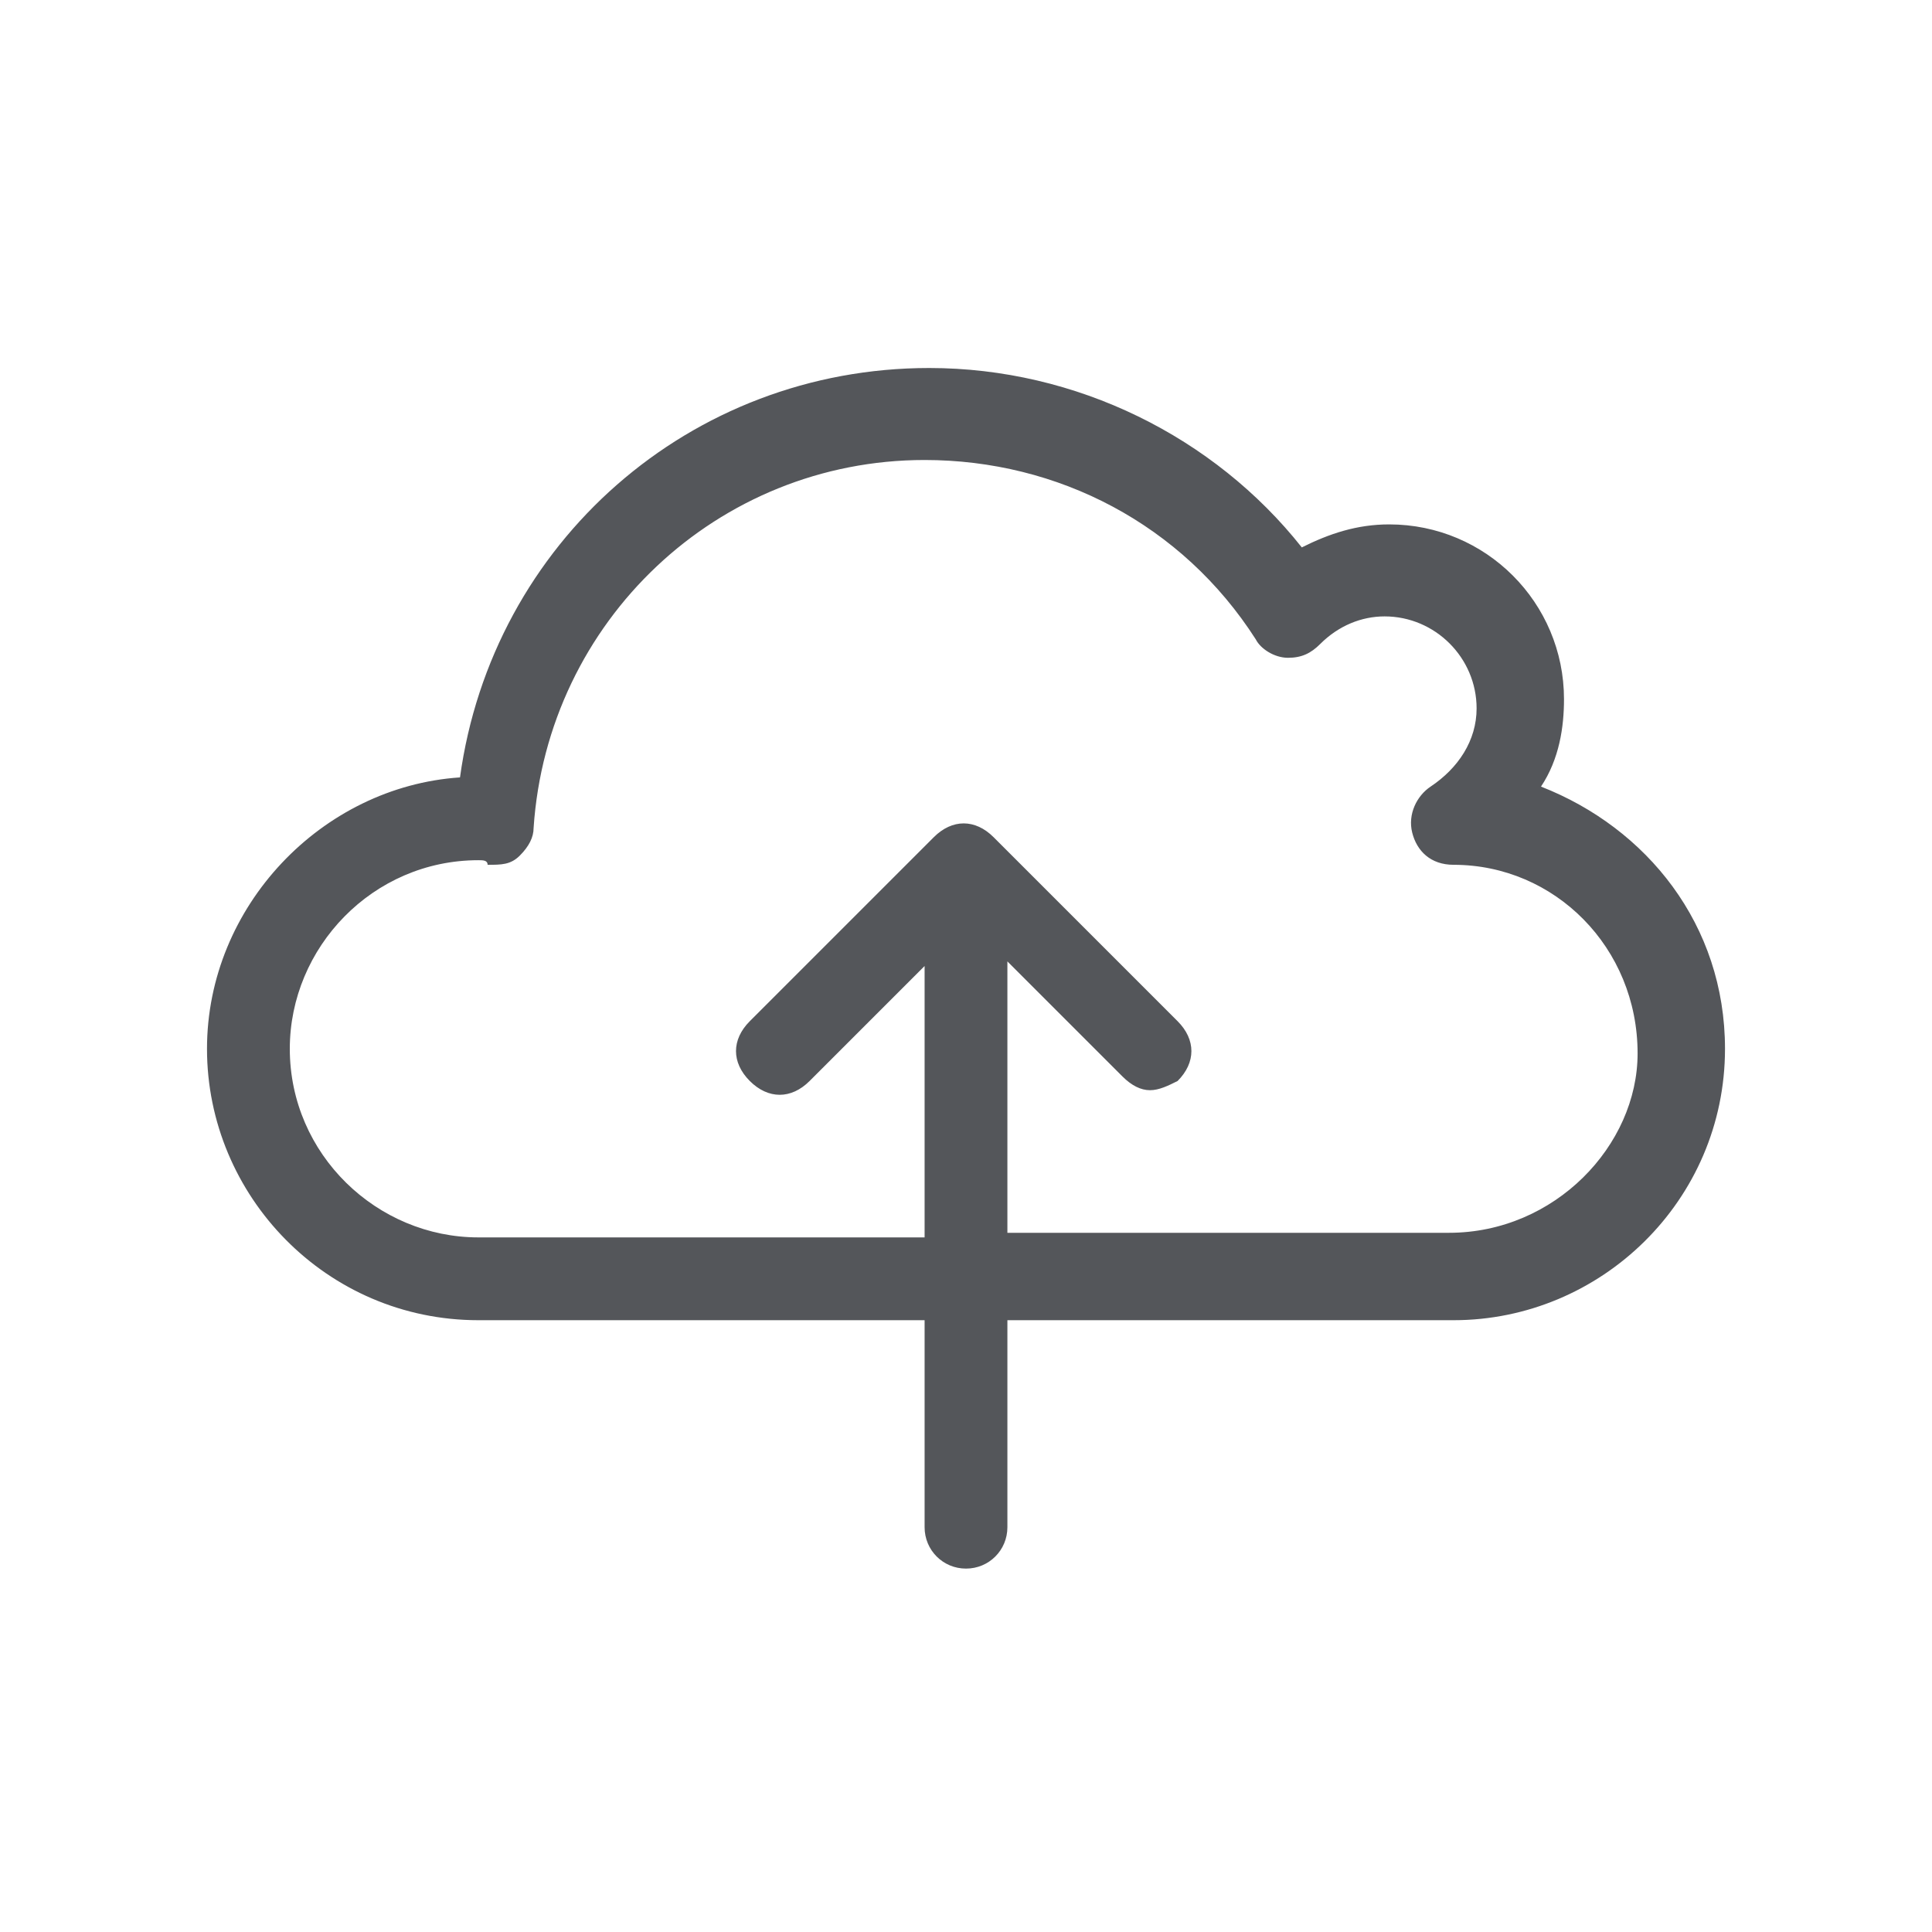
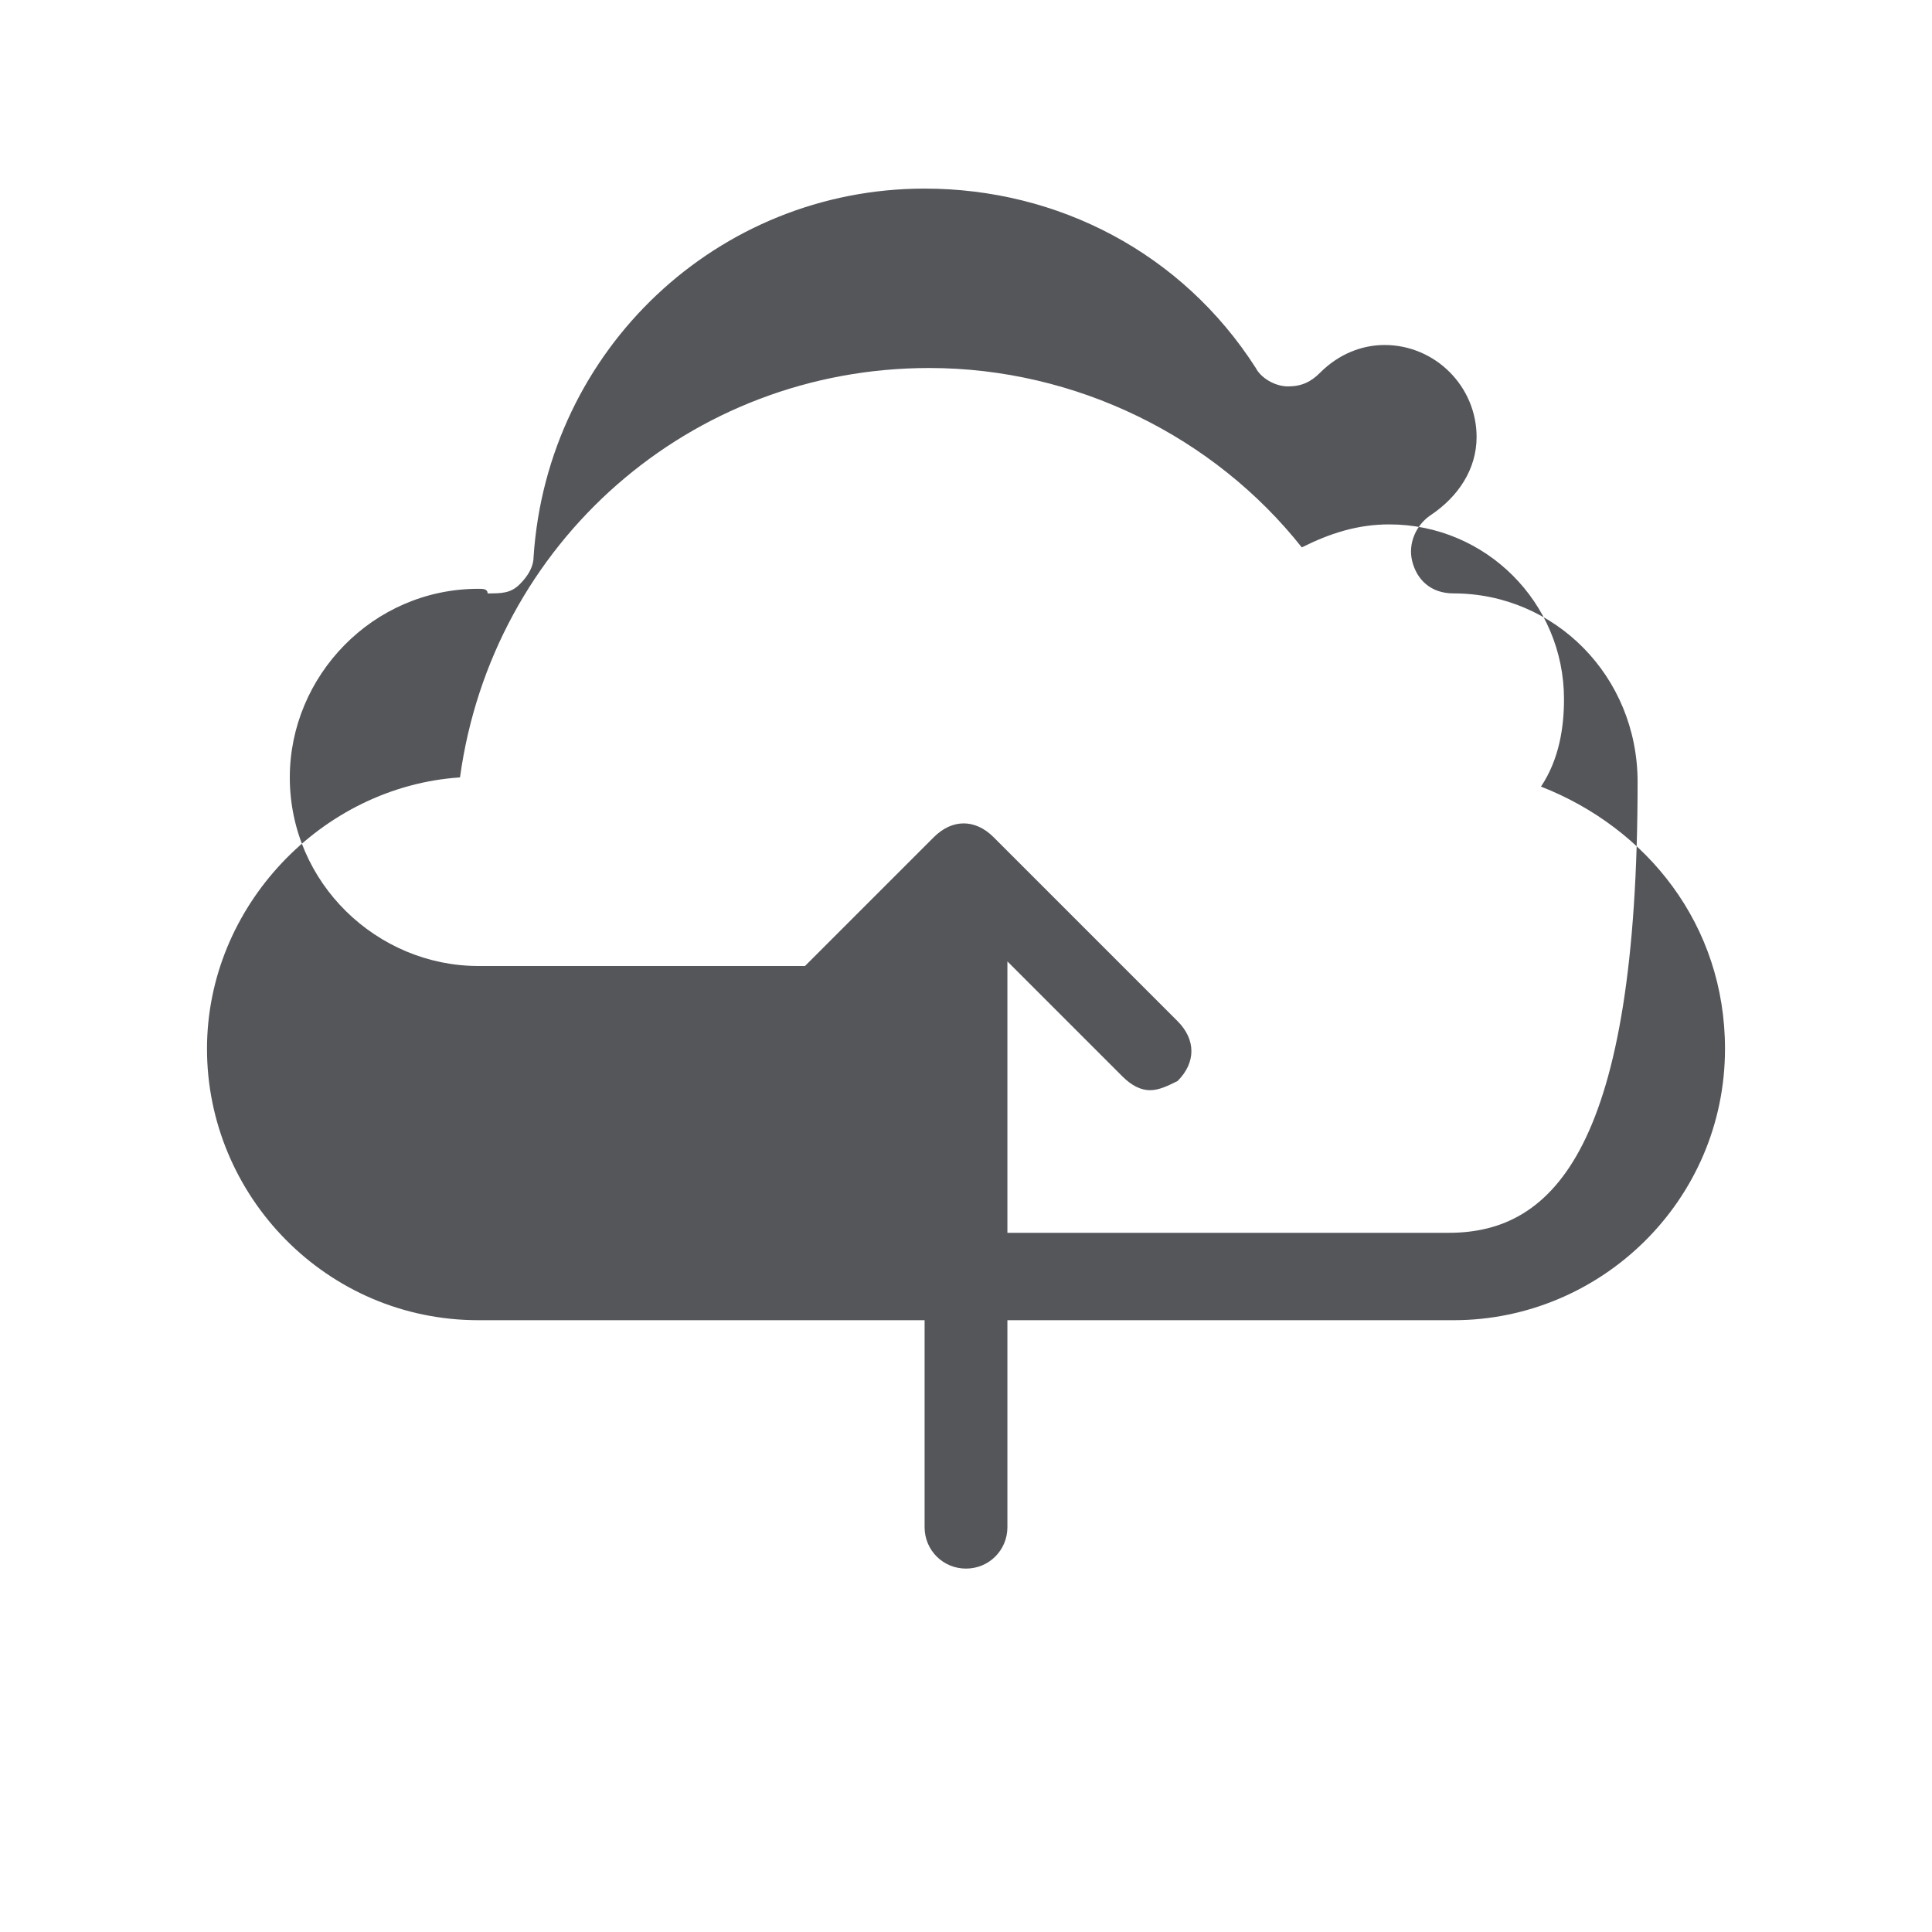
<svg xmlns="http://www.w3.org/2000/svg" version="1.1" id="Layer_1" x="0px" y="0px" viewBox="0 0 42 42" style="enable-background:new 0 0 42 42;">
  <style type="text/css">
	.st0{fill:none;}
	.st1{fill:#54565A;}
</style>
-   <rect class="st0" width="42" height="42" />
-   <path class="st1" d="M33.5,17.1c0.4-0.6,0.5-1.3,0.5-1.9c0-2.1-1.7-3.8-3.8-3.8c-0.7,0-1.3,0.2-1.9,0.5C26.4,9.5,23.4,8,20.2,8&#10; c-5.2,0-9.5,3.8-10.2,8.9c-3,0.2-5.5,2.8-5.5,5.9c0,3.2,2.6,5.9,5.9,5.9h9.7v4.5c0,0.5,0.4,0.9,0.9,0.9c0.5,0,0.9-0.4,0.9-0.9v-4.5&#10; h9.7c3.2,0,5.9-2.6,5.9-5.9C37.5,20.1,35.8,18,33.5,17.1z M31.5,26.8h-9.6v-5.9l2.5,2.5c0.2,0.2,0.4,0.3,0.6,0.3&#10; c0.2,0,0.4-0.1,0.6-0.2c0.4-0.4,0.4-0.9,0-1.3l-4-4c-0.4-0.4-0.9-0.4-1.3,0l-4,4c-0.4,0.4-0.4,0.9,0,1.3c0.4,0.4,0.9,0.4,1.3,0&#10; l2.5-2.5v5.9h-9.7c-2.2,0-4.1-1.8-4.1-4.1c0-2.2,1.8-4.1,4.1-4.1c0.1,0,0.2,0,0.2,0.1c0.3,0,0.5,0,0.7-0.2s0.3-0.4,0.3-0.6&#10; c0.3-4.5,4-8,8.5-8c2.9,0,5.6,1.4,7.2,3.9c0.1,0.2,0.4,0.4,0.7,0.4c0.3,0,0.5-0.1,0.7-0.3c0.4-0.4,0.9-0.6,1.4-0.6c1.1,0,2,0.9,2,2&#10; c0,0.7-0.4,1.3-1,1.7c-0.3,0.2-0.5,0.6-0.4,1c0.1,0.4,0.4,0.7,0.9,0.7c2.2,0,4,1.8,4,4.1C35.6,24.9,33.8,26.8,31.5,26.8z" />
+   <path class="st1" d="M33.5,17.1c0.4-0.6,0.5-1.3,0.5-1.9c0-2.1-1.7-3.8-3.8-3.8c-0.7,0-1.3,0.2-1.9,0.5C26.4,9.5,23.4,8,20.2,8&#10; c-5.2,0-9.5,3.8-10.2,8.9c-3,0.2-5.5,2.8-5.5,5.9c0,3.2,2.6,5.9,5.9,5.9h9.7v4.5c0,0.5,0.4,0.9,0.9,0.9c0.5,0,0.9-0.4,0.9-0.9v-4.5&#10; h9.7c3.2,0,5.9-2.6,5.9-5.9C37.5,20.1,35.8,18,33.5,17.1z M31.5,26.8h-9.6v-5.9l2.5,2.5c0.2,0.2,0.4,0.3,0.6,0.3&#10; c0.2,0,0.4-0.1,0.6-0.2c0.4-0.4,0.4-0.9,0-1.3l-4-4c-0.4-0.4-0.9-0.4-1.3,0l-4,4c-0.4,0.4-0.4,0.9,0,1.3c0.4,0.4,0.9,0.4,1.3,0&#10; l2.5-2.5h-9.7c-2.2,0-4.1-1.8-4.1-4.1c0-2.2,1.8-4.1,4.1-4.1c0.1,0,0.2,0,0.2,0.1c0.3,0,0.5,0,0.7-0.2s0.3-0.4,0.3-0.6&#10; c0.3-4.5,4-8,8.5-8c2.9,0,5.6,1.4,7.2,3.9c0.1,0.2,0.4,0.4,0.7,0.4c0.3,0,0.5-0.1,0.7-0.3c0.4-0.4,0.9-0.6,1.4-0.6c1.1,0,2,0.9,2,2&#10; c0,0.7-0.4,1.3-1,1.7c-0.3,0.2-0.5,0.6-0.4,1c0.1,0.4,0.4,0.7,0.9,0.7c2.2,0,4,1.8,4,4.1C35.6,24.9,33.8,26.8,31.5,26.8z" />
</svg>